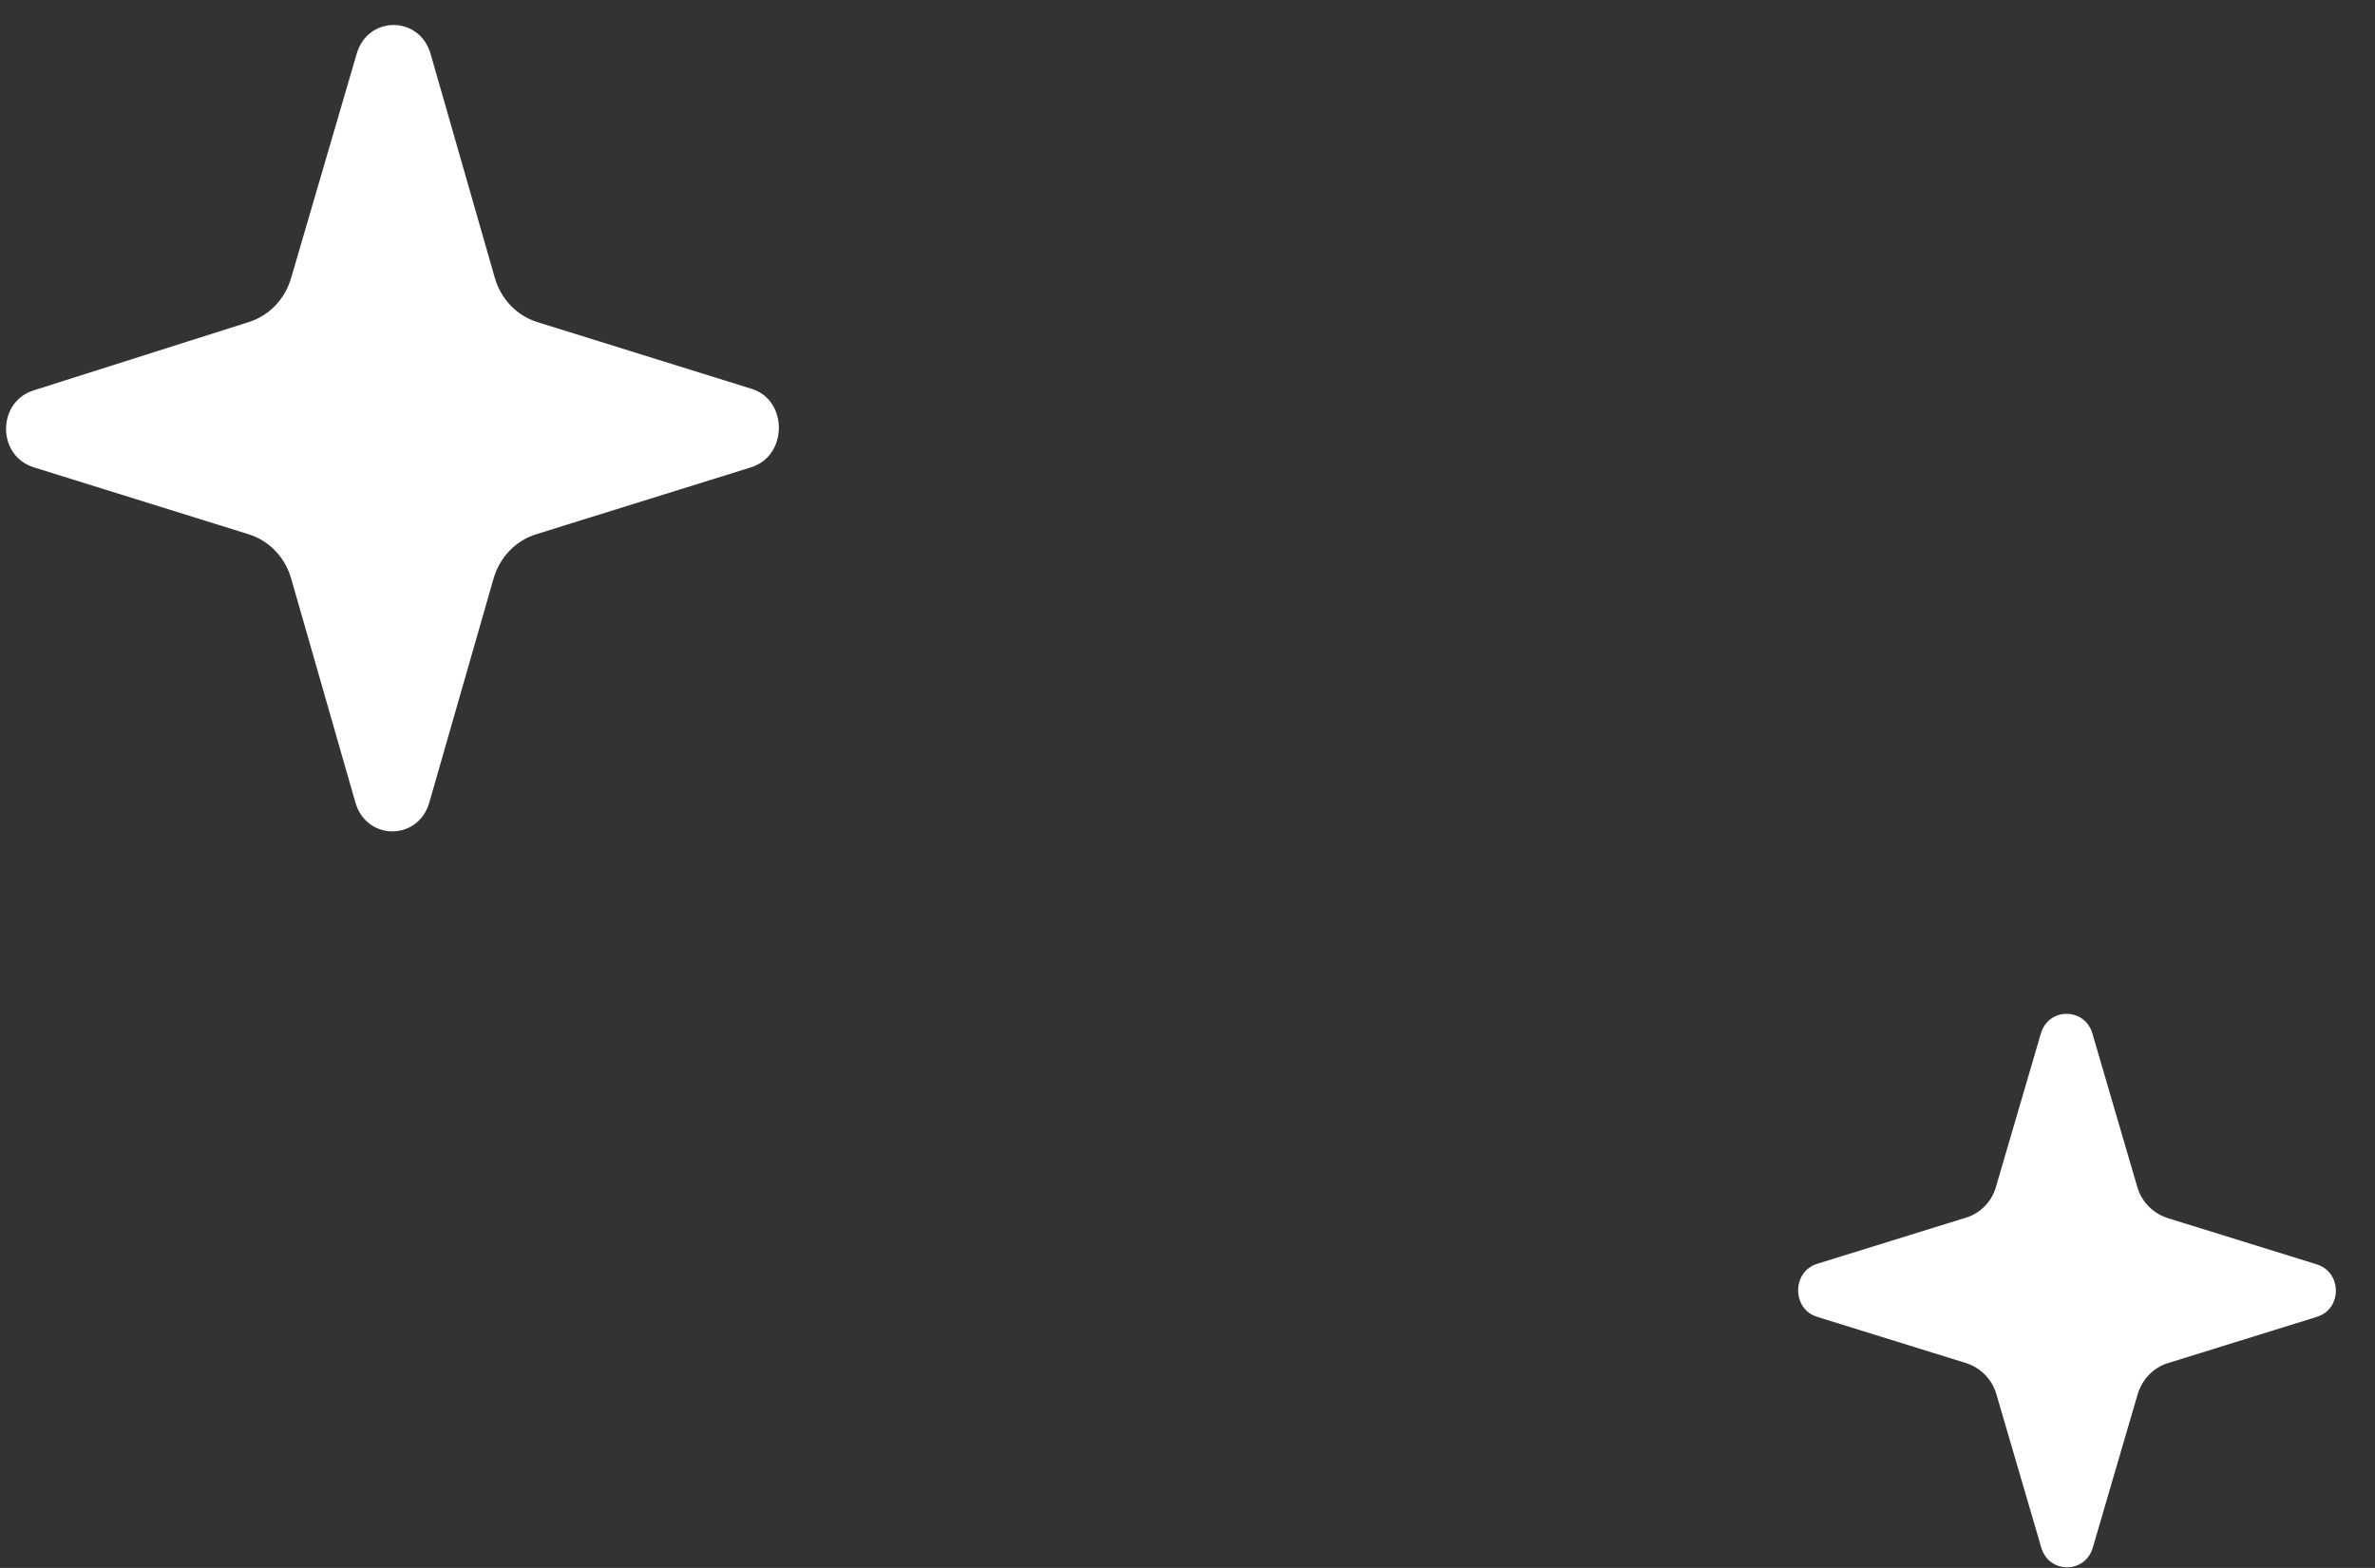
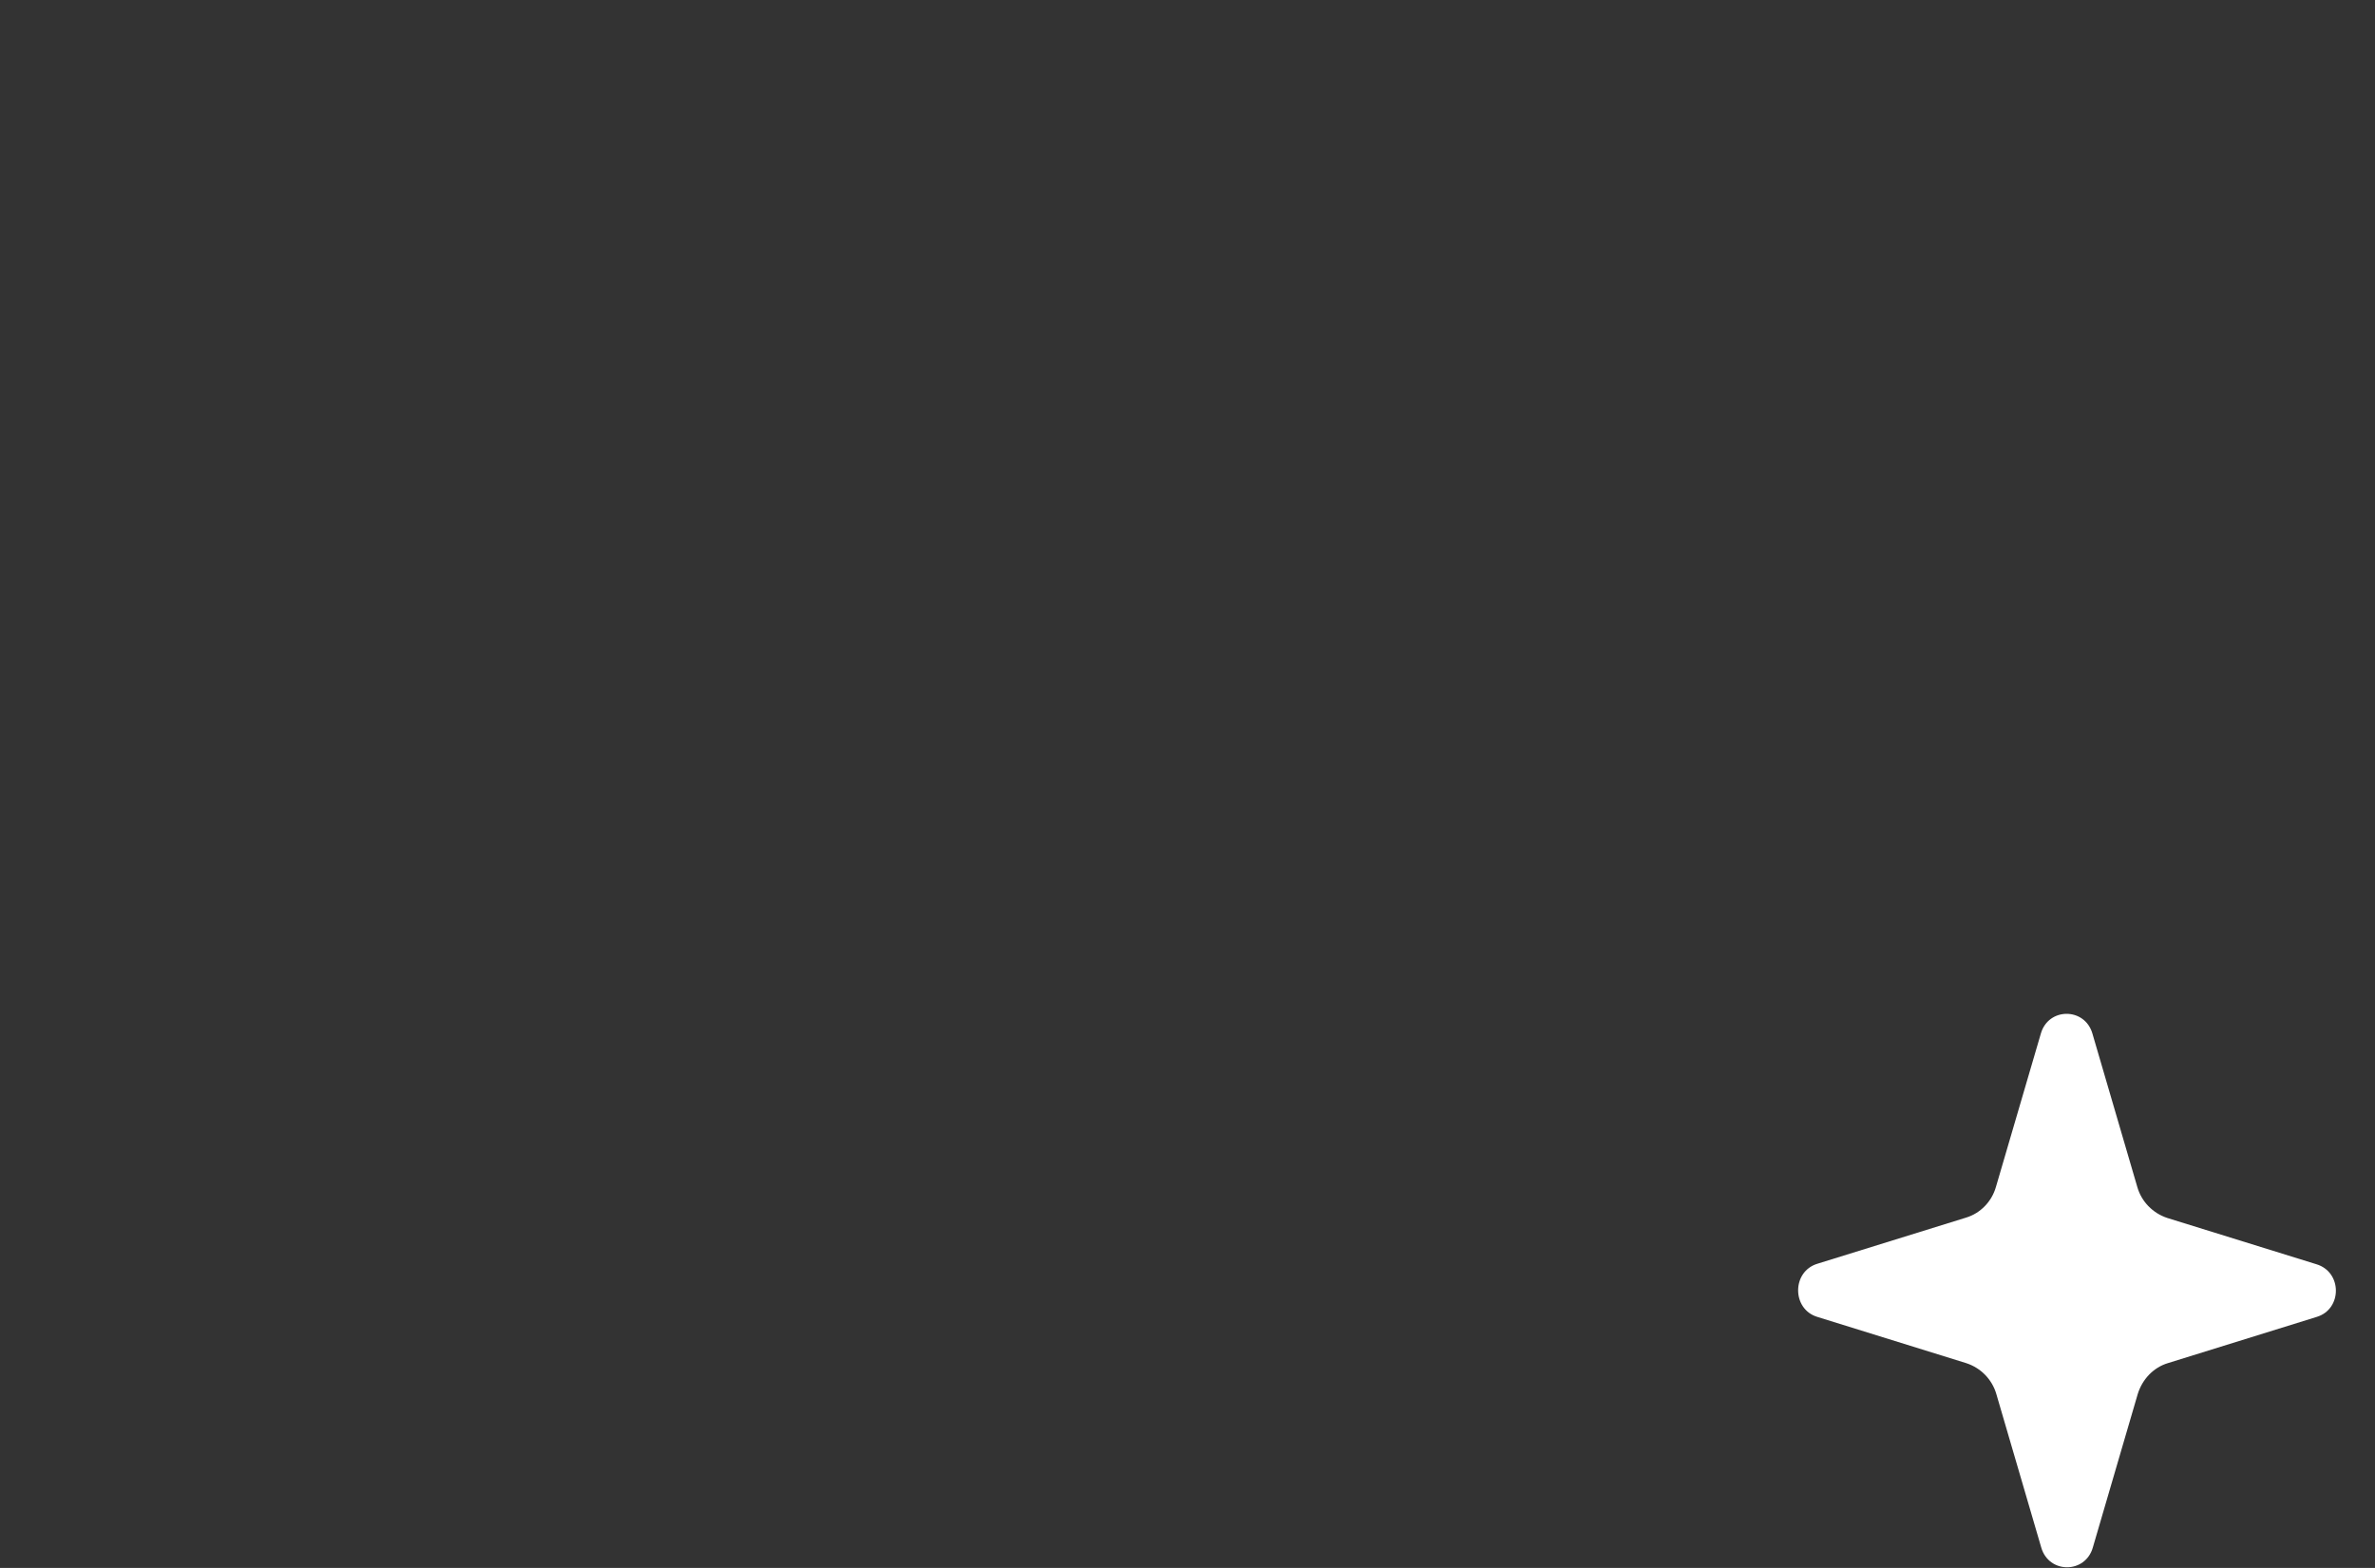
<svg xmlns="http://www.w3.org/2000/svg" width="53" height="35" viewBox="0 0 53 35" fill="none">
  <rect x="0" y="0" width="53" height="35" fill="#333333" stroke="none" />
-   <path d="M16.759 10.432L11.974 11.923C11.506 12.066 11.149 12.439 11.011 12.926L9.581 17.913C9.334 18.773 8.179 18.773 7.931 17.913L6.501 12.926C6.364 12.439 6.006 12.066 5.539 11.923L0.754 10.432C-0.071 10.174 -0.071 8.971 0.754 8.713L5.539 7.193C6.006 7.05 6.364 6.678 6.501 6.19L7.959 1.203C8.206 0.343 9.361 0.343 9.609 1.203L11.039 6.19C11.176 6.678 11.534 7.05 12.001 7.193L16.787 8.684C17.584 8.942 17.584 10.174 16.759 10.432Z" fill="white" />
  <path d="M51.7 29.396L48.378 30.428C48.06 30.524 47.807 30.784 47.704 31.122L46.703 34.544C46.535 35.132 45.721 35.132 45.552 34.544L44.551 31.122C44.457 30.794 44.205 30.534 43.877 30.428L40.555 29.396C39.984 29.223 39.984 28.384 40.555 28.21L43.877 27.179C44.195 27.082 44.448 26.822 44.541 26.494L45.543 23.072C45.711 22.484 46.525 22.484 46.694 23.072L47.695 26.494C47.788 26.822 48.041 27.082 48.369 27.189L51.691 28.22C52.271 28.393 52.271 29.223 51.7 29.396Z" fill="white" />
</svg>